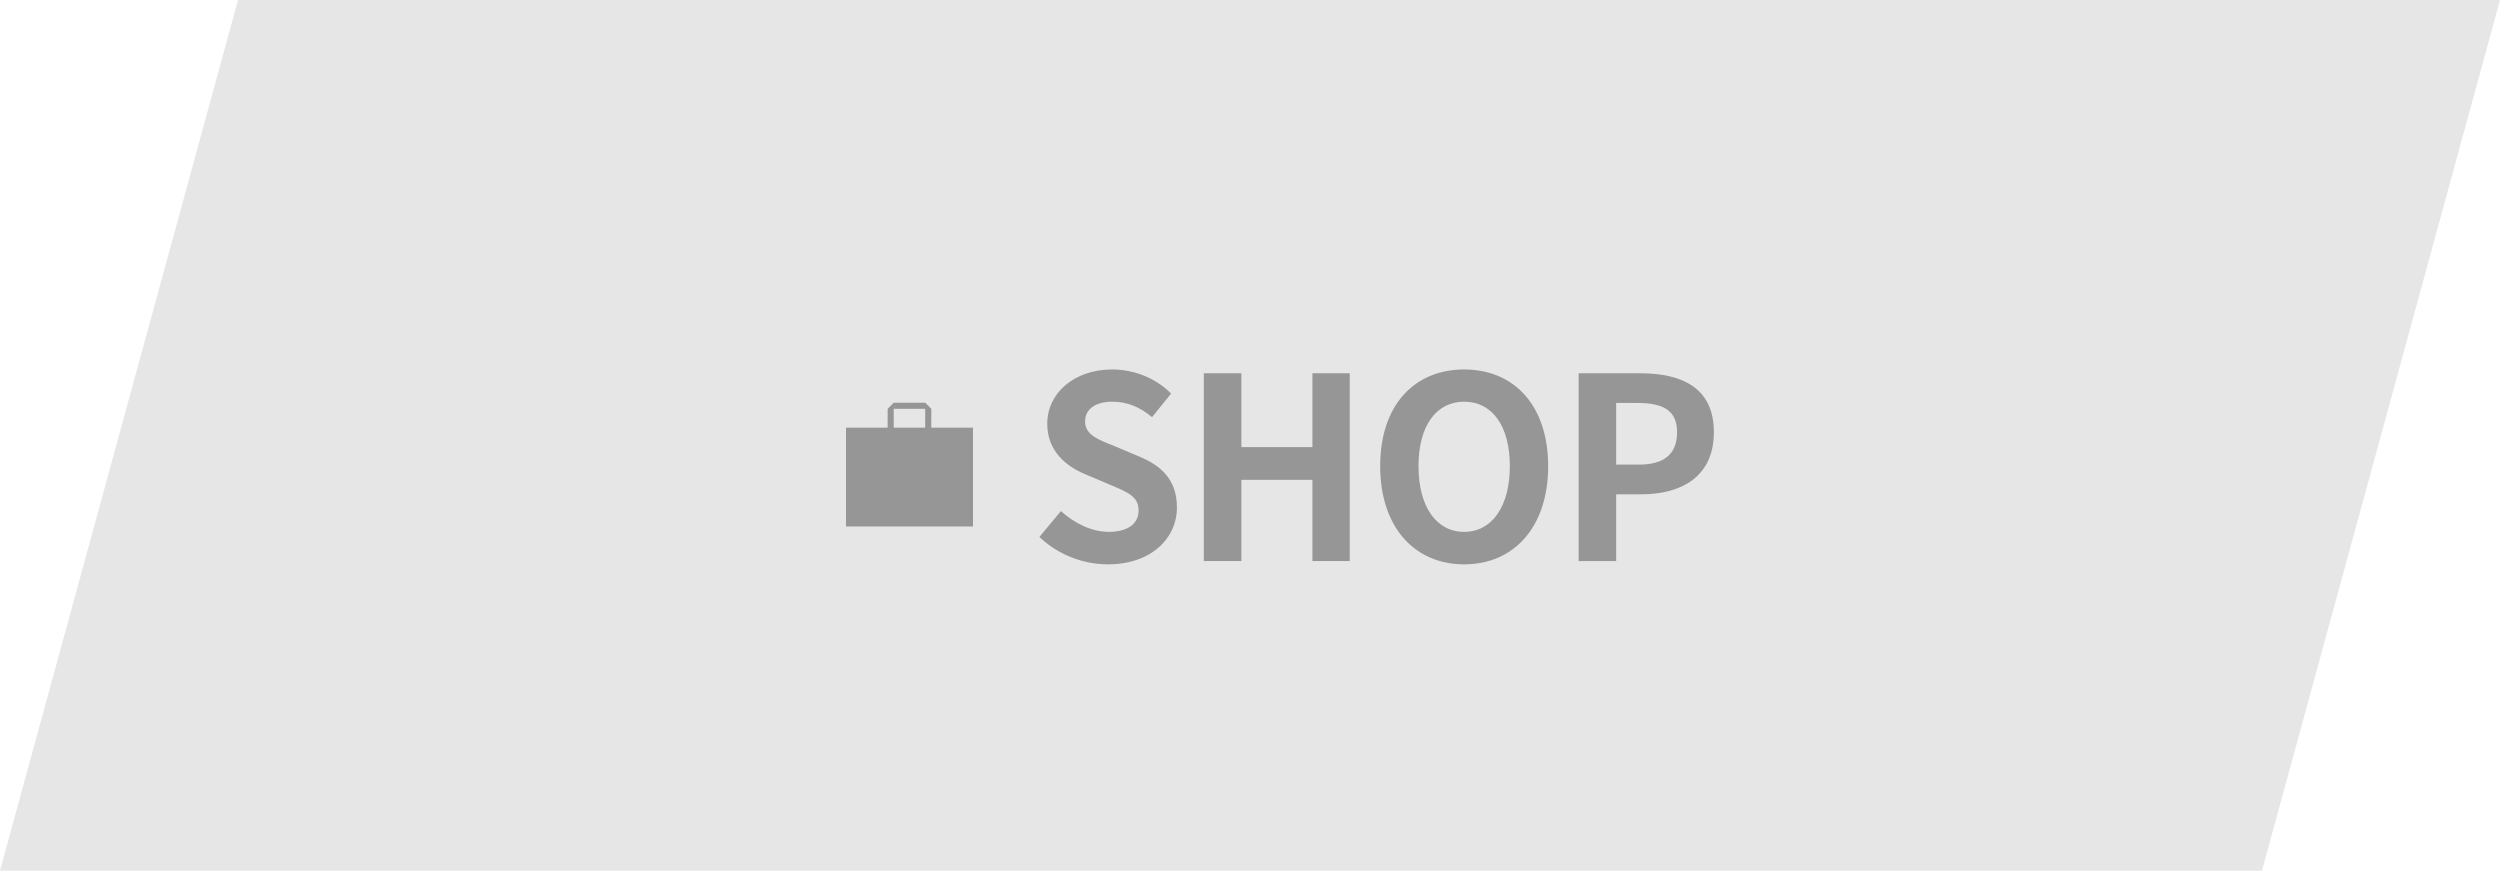
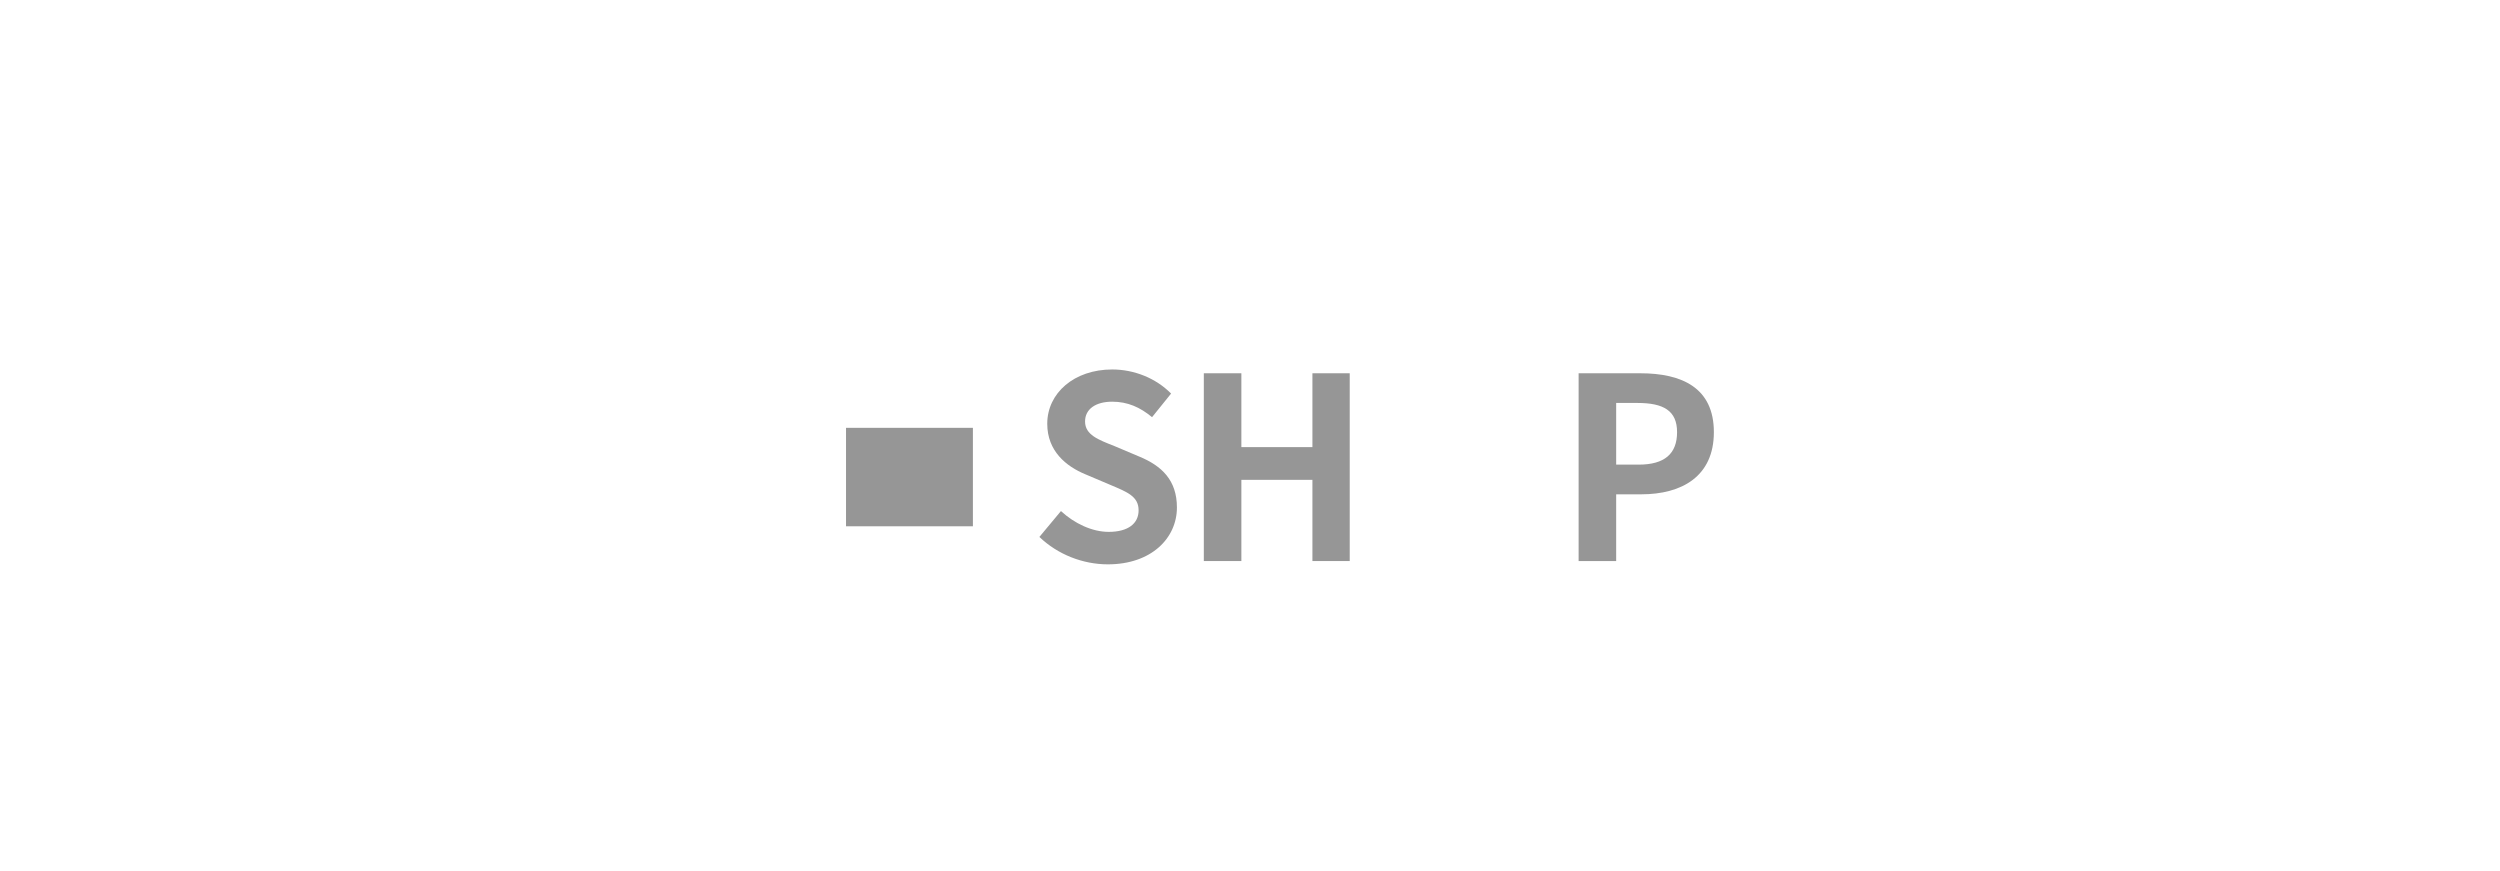
<svg xmlns="http://www.w3.org/2000/svg" id="_レイヤー_2" viewBox="0 0 98.52 34.31">
  <defs>
    <style>.cls-1{fill:#e6e6e6;}.cls-2{fill:#969696;}</style>
  </defs>
  <g id="_レイヤー_2-2">
    <g>
-       <polygon class="cls-1" points="98.52 0 9.38 0 0 34.31 89.14 34.31 98.52 0" />
      <g>
        <path class="cls-2" d="m40.96,21.16l.85-1.02c.53.49,1.23.82,1.88.82.77,0,1.18-.33,1.18-.85,0-.55-.45-.72-1.11-1l-.99-.42c-.75-.31-1.5-.91-1.5-1.99,0-1.21,1.06-2.14,2.56-2.14.86,0,1.72.34,2.32.95l-.75.93c-.47-.39-.96-.61-1.57-.61-.65,0-1.07.29-1.07.78,0,.53.53.72,1.16.97l.97.41c.9.37,1.49.94,1.49,2.01,0,1.21-1.01,2.24-2.72,2.24-.99,0-1.98-.39-2.7-1.08Z" />
        <path class="cls-2" d="m47.44,14.71h1.48v2.91h2.8v-2.91h1.47v7.4h-1.47v-3.2h-2.8v3.2h-1.48v-7.4Z" />
-         <path class="cls-2" d="m54.39,18.37c0-2.41,1.35-3.81,3.31-3.81s3.31,1.41,3.31,3.81-1.35,3.87-3.31,3.87-3.31-1.47-3.31-3.87Zm5.11,0c0-1.59-.7-2.54-1.8-2.54s-1.8.95-1.8,2.54.7,2.59,1.8,2.59,1.8-1.01,1.8-2.59Z" />
        <path class="cls-2" d="m62.21,14.71h2.43c1.64,0,2.9.57,2.9,2.32s-1.27,2.45-2.86,2.45h-.99v2.63h-1.48v-7.4Zm2.37,3.6c1.02,0,1.51-.43,1.51-1.28s-.54-1.15-1.56-1.15h-.84v2.43h.89Z" />
      </g>
      <g>
-         <path class="cls-2" d="m36.7,16.86v-.75l-.24-.24h-1.24l-.24.24v.75h-1.64v3.88h5v-3.88h-1.64Zm-1.48-.75h1.24v.75h-1.24v-.75Zm-1.61,1.02h4.46v3.34h-4.46v-3.34Z" />
        <rect class="cls-2" x="33.34" y="16.86" width="5" height="3.88" />
      </g>
    </g>
  </g>
</svg>